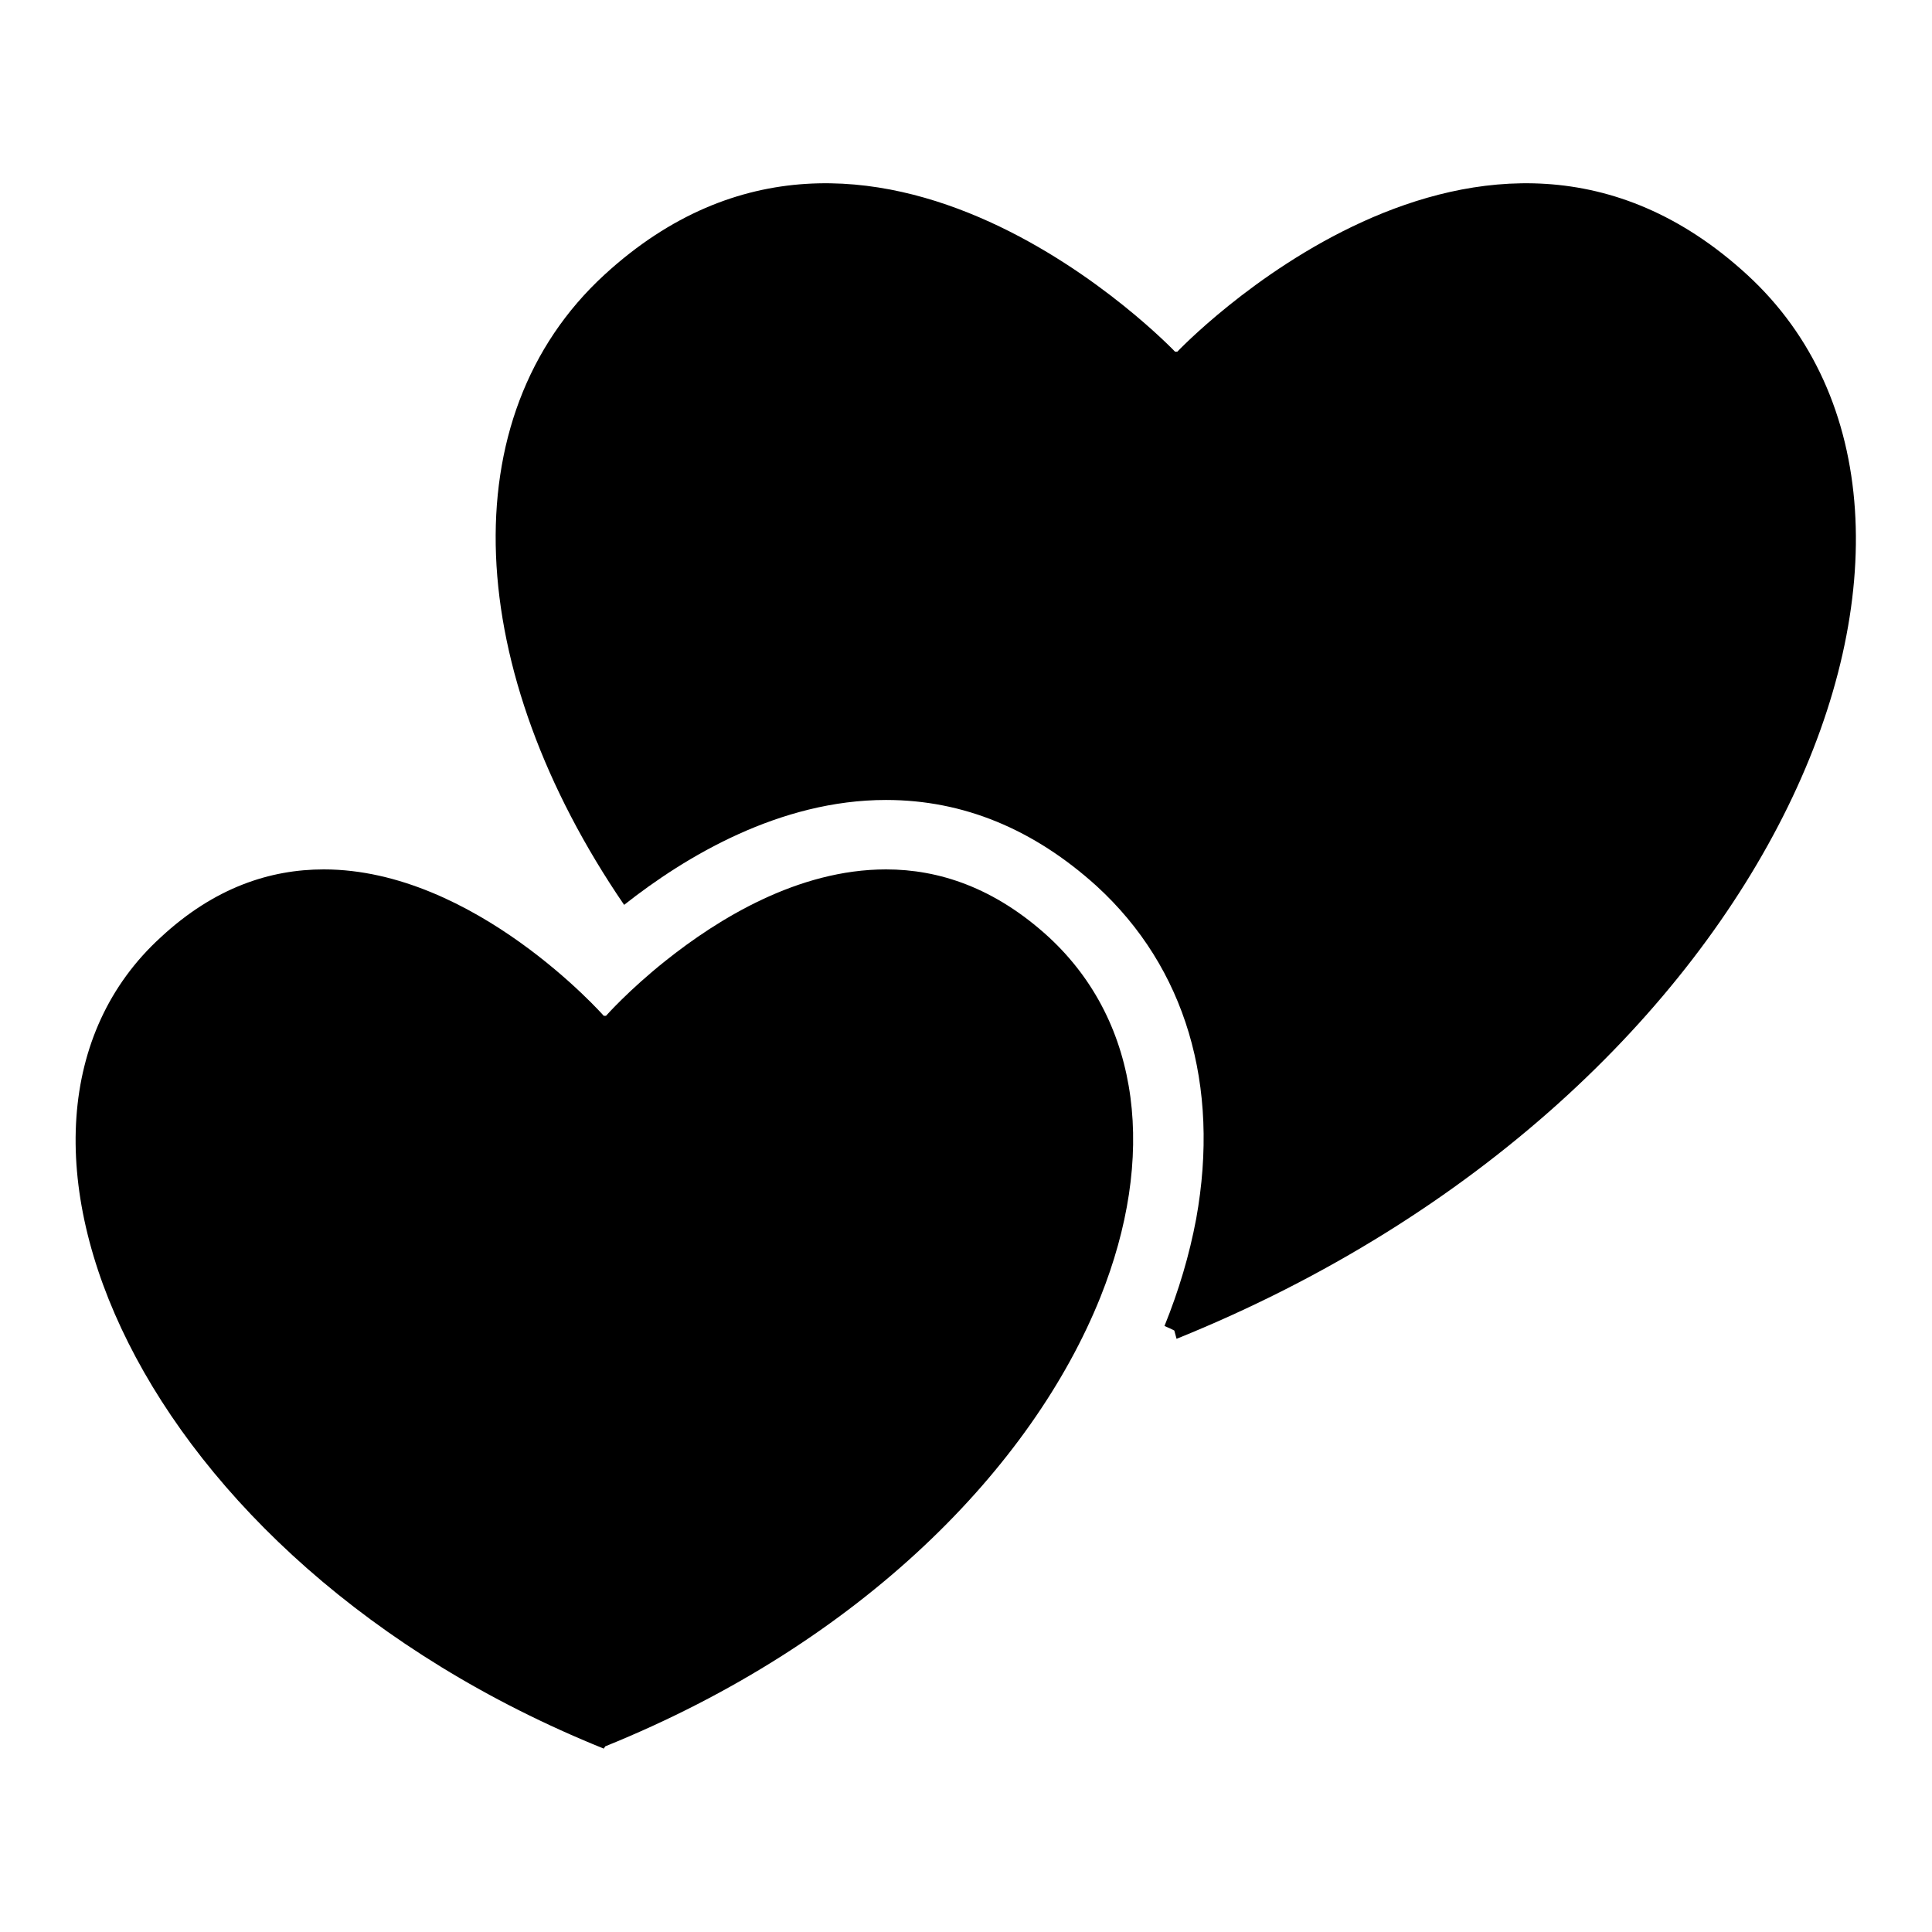
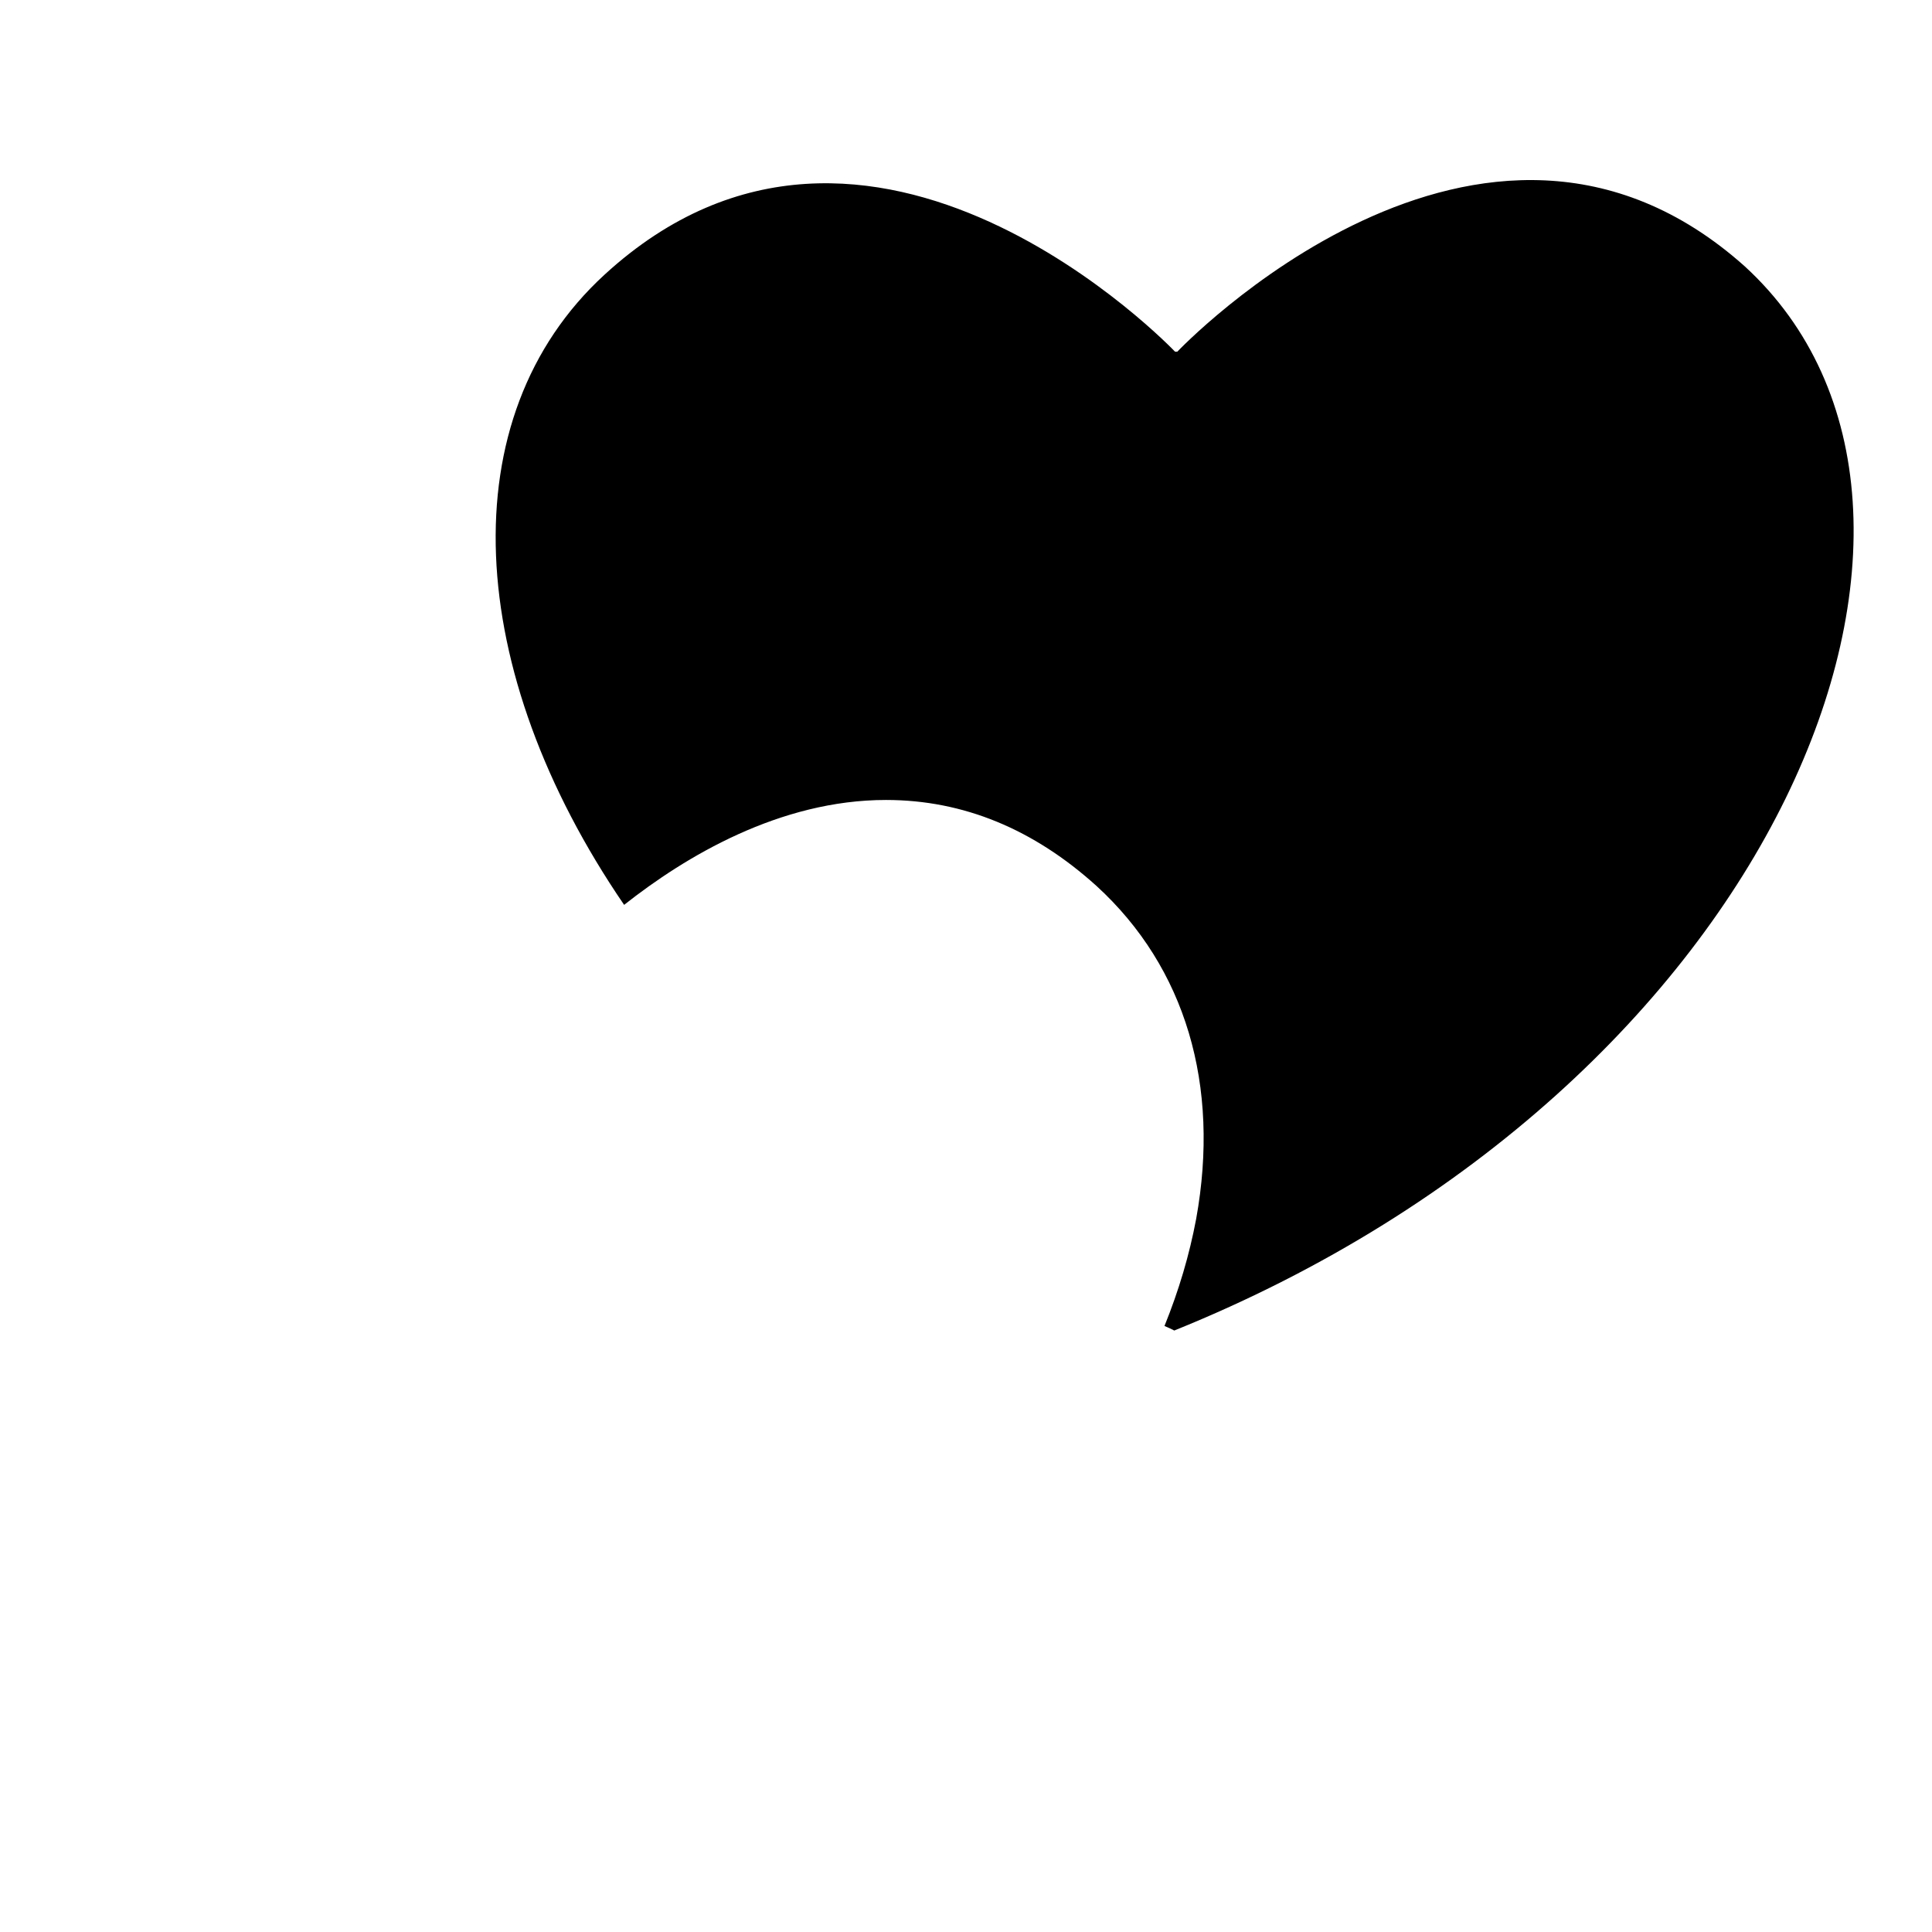
<svg xmlns="http://www.w3.org/2000/svg" version="1.1" x="0px" y="0px" viewBox="0 0 256 256" enable-background="new 0 0 256 256" xml:space="preserve">
  <g>
    <g>
      <g>
        <g>
-           <path fill="#000000" d="M156,46.6h-0.3c0,0-40.4-42.5-75.6-10.2c-20.6,18.9-18.6,52.5,2.6,83.5c8.1-6.4,20.6-13.9,34.7-13.9c10.3,0,19.6,3.9,27.9,11.4c11.8,10.8,16.4,26.4,13.2,44.1c-0.9,4.8-2.3,9.5-4.2,14.2c0.5,0.2,0.9,0.4,1.3,0.6l0.3,1.1c80-32.3,110.8-108.7,75.6-141C196.3,4.1,156,46.6,156,46.6z" />
-           <path fill="#000000" d="M80,231.7l0.2-0.3c34.1-13.8,56.6-37.1,65.6-59.5c7.4-18.5,5.5-36.3-6.8-47.7c-7.2-6.6-14.6-9-21.6-9c-11.7,0-22.3,6.6-29.2,12.1c-4.9,3.9-7.9,7.3-7.9,7.3H80c0,0-17.1-19.4-37.1-19.4c-7.1,0-14.5,2.4-21.6,9C-6.2,149.3,17.8,206.6,80,231.7z" />
+           <path fill="#000000" d="M156,46.6h-0.3c0,0-40.4-42.5-75.6-10.2c-20.6,18.9-18.6,52.5,2.6,83.5c8.1-6.4,20.6-13.9,34.7-13.9c10.3,0,19.6,3.9,27.9,11.4c11.8,10.8,16.4,26.4,13.2,44.1c-0.9,4.8-2.3,9.5-4.2,14.2c0.5,0.2,0.9,0.4,1.3,0.6c80-32.3,110.8-108.7,75.6-141C196.3,4.1,156,46.6,156,46.6z" />
        </g>
      </g>
      <g />
      <g />
      <g />
      <g />
      <g />
      <g />
      <g />
      <g />
      <g />
      <g />
      <g />
      <g />
      <g />
      <g />
      <g />
    </g>
  </g>
</svg>